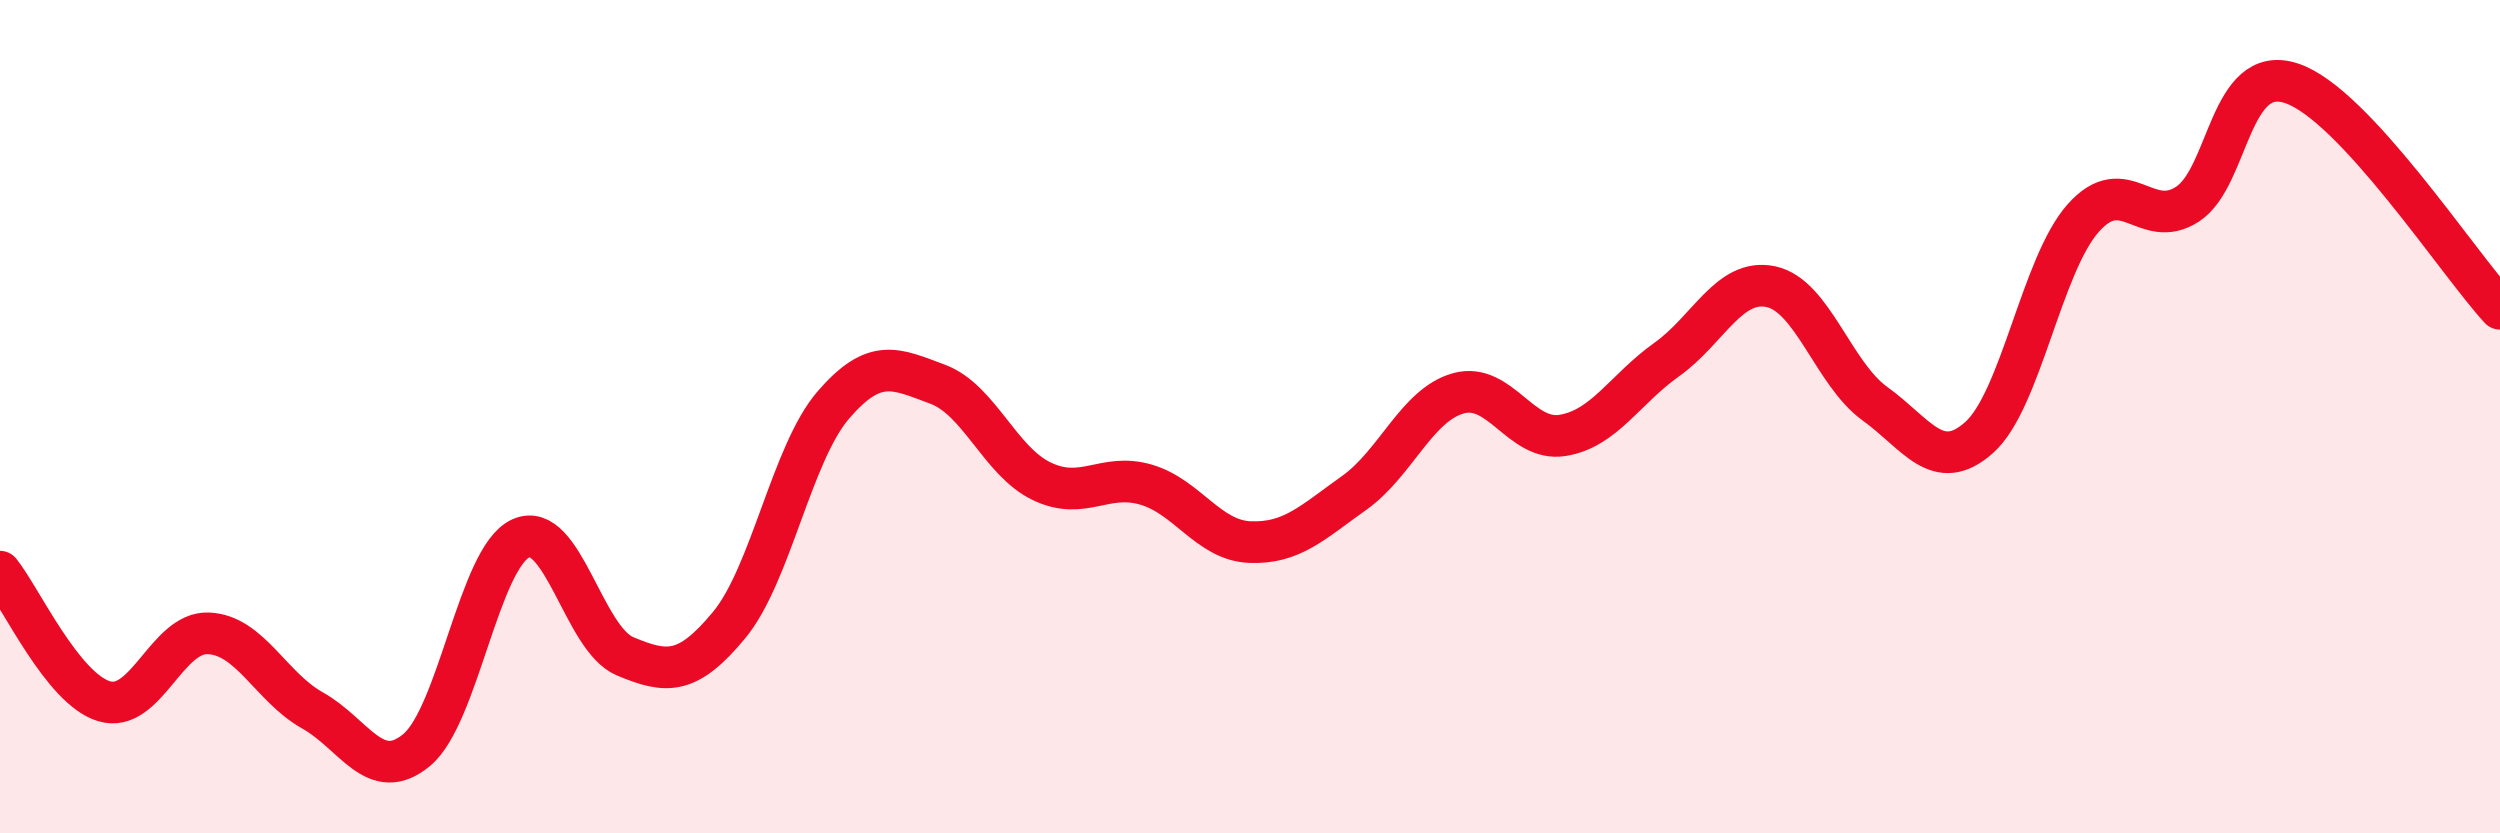
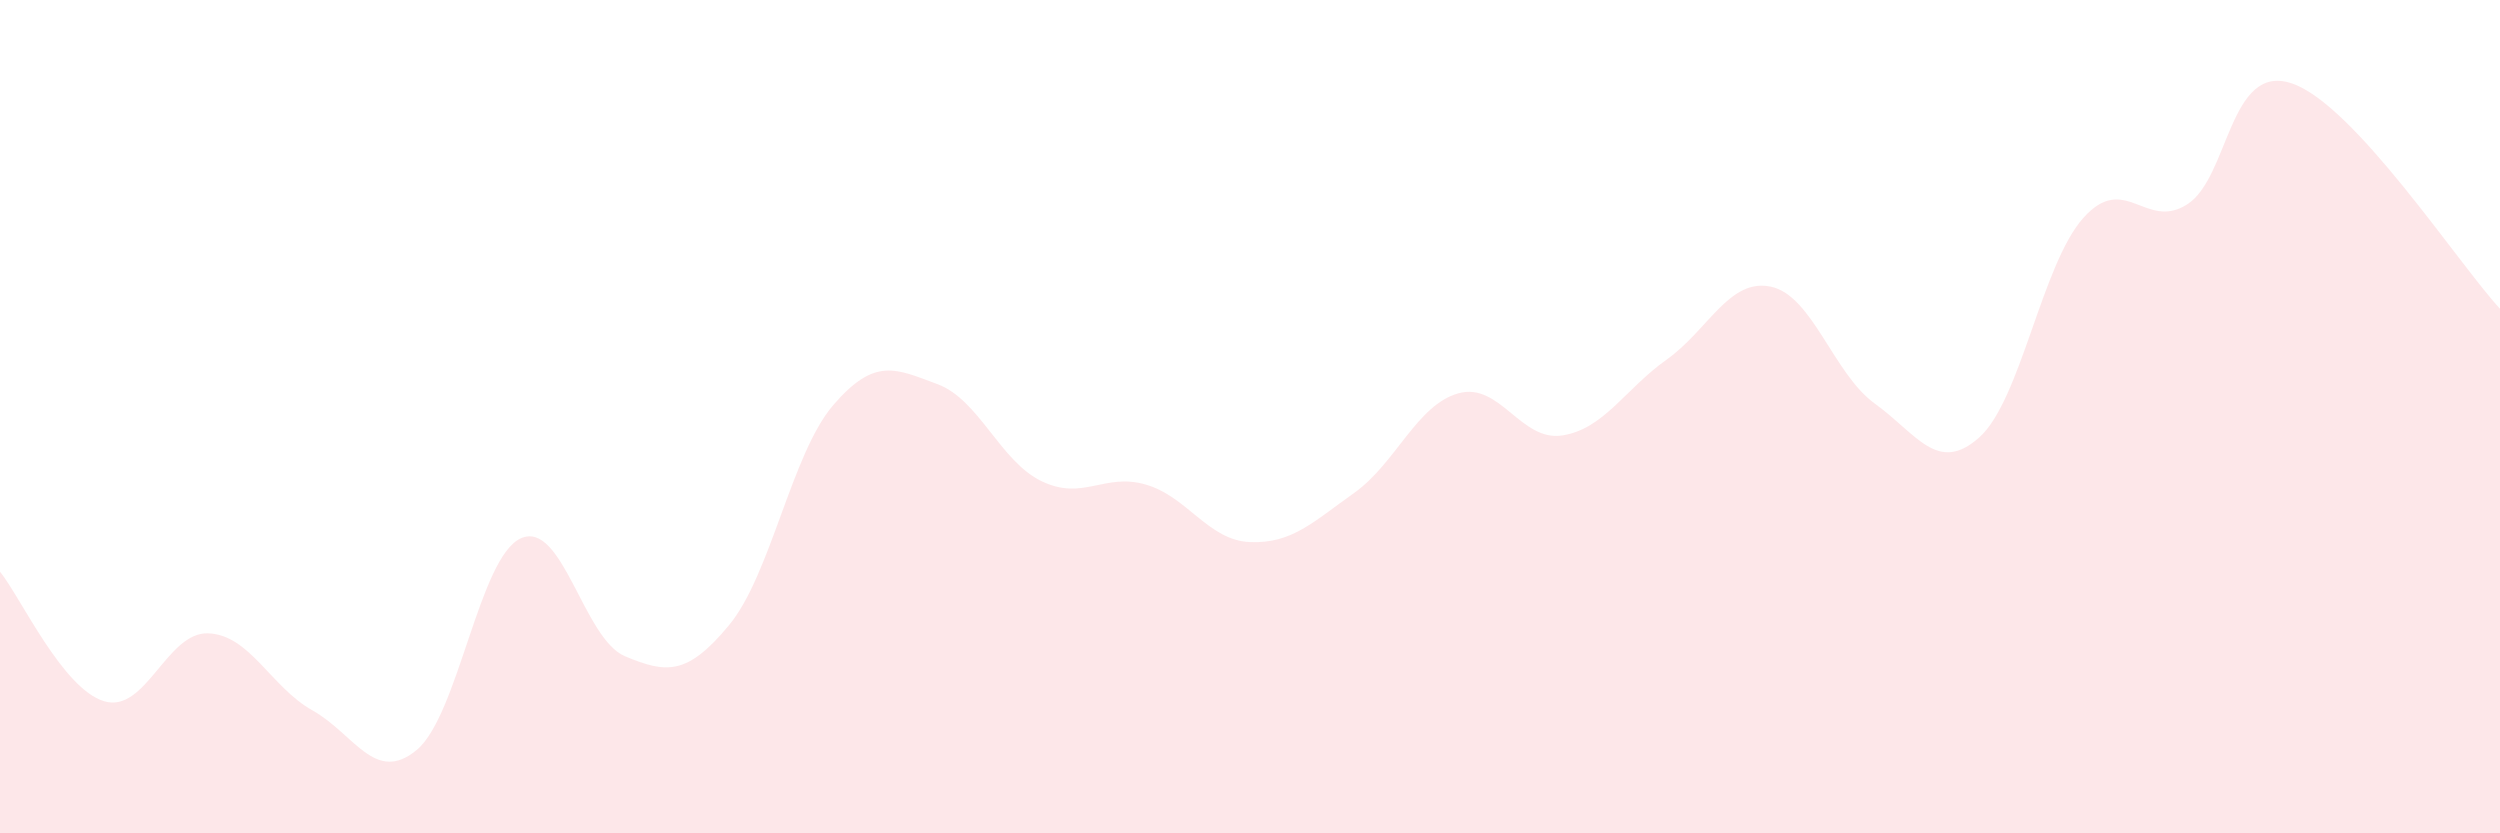
<svg xmlns="http://www.w3.org/2000/svg" width="60" height="20" viewBox="0 0 60 20">
  <path d="M 0,13.72 C 0.5,14.34 1.5,16.53 2.5,16.83 C 3.5,17.13 4,15.16 5,15.2 C 6,15.24 6.5,16.49 7.5,17.05 C 8.5,17.61 9,18.83 10,18 C 11,17.17 11.5,13.37 12.5,12.92 C 13.5,12.47 14,15.33 15,15.75 C 16,16.17 16.5,16.21 17.5,15 C 18.5,13.79 19,10.88 20,9.72 C 21,8.56 21.5,8.85 22.5,9.22 C 23.5,9.59 24,11.07 25,11.55 C 26,12.03 26.5,11.34 27.5,11.63 C 28.5,11.92 29,12.97 30,13.01 C 31,13.05 31.5,12.54 32.5,11.83 C 33.5,11.12 34,9.72 35,9.44 C 36,9.16 36.5,10.61 37.5,10.45 C 38.5,10.29 39,9.34 40,8.63 C 41,7.92 41.5,6.67 42.5,6.88 C 43.5,7.09 44,8.97 45,9.69 C 46,10.41 46.5,11.39 47.5,10.5 C 48.5,9.61 49,6.35 50,5.23 C 51,4.11 51.5,5.55 52.5,4.9 C 53.5,4.25 53.5,1.5 55,2 C 56.5,2.5 59,6.33 60,7.41L60 20L0 20Z" fill="#EB0A25" opacity="0.1" stroke-linecap="round" stroke-linejoin="round" />
-   <path d="M 0,13.72 C 0.5,14.34 1.5,16.53 2.5,16.83 C 3.5,17.13 4,15.16 5,15.2 C 6,15.24 6.5,16.49 7.5,17.05 C 8.5,17.61 9,18.83 10,18 C 11,17.17 11.5,13.37 12.5,12.92 C 13.5,12.47 14,15.33 15,15.75 C 16,16.17 16.5,16.21 17.5,15 C 18.5,13.79 19,10.88 20,9.72 C 21,8.56 21.5,8.85 22.5,9.22 C 23.5,9.59 24,11.07 25,11.55 C 26,12.03 26.5,11.34 27.5,11.63 C 28.5,11.92 29,12.97 30,13.01 C 31,13.05 31.5,12.54 32.5,11.83 C 33.5,11.12 34,9.72 35,9.44 C 36,9.16 36.5,10.61 37.5,10.45 C 38.5,10.29 39,9.34 40,8.63 C 41,7.92 41.5,6.67 42.5,6.88 C 43.5,7.09 44,8.97 45,9.69 C 46,10.41 46.5,11.39 47.5,10.5 C 48.5,9.61 49,6.35 50,5.23 C 51,4.11 51.5,5.55 52.5,4.9 C 53.5,4.25 53.5,1.5 55,2 C 56.5,2.5 59,6.33 60,7.41" stroke="#EB0A25" stroke-width="1" fill="none" stroke-linecap="round" stroke-linejoin="round" />
</svg>